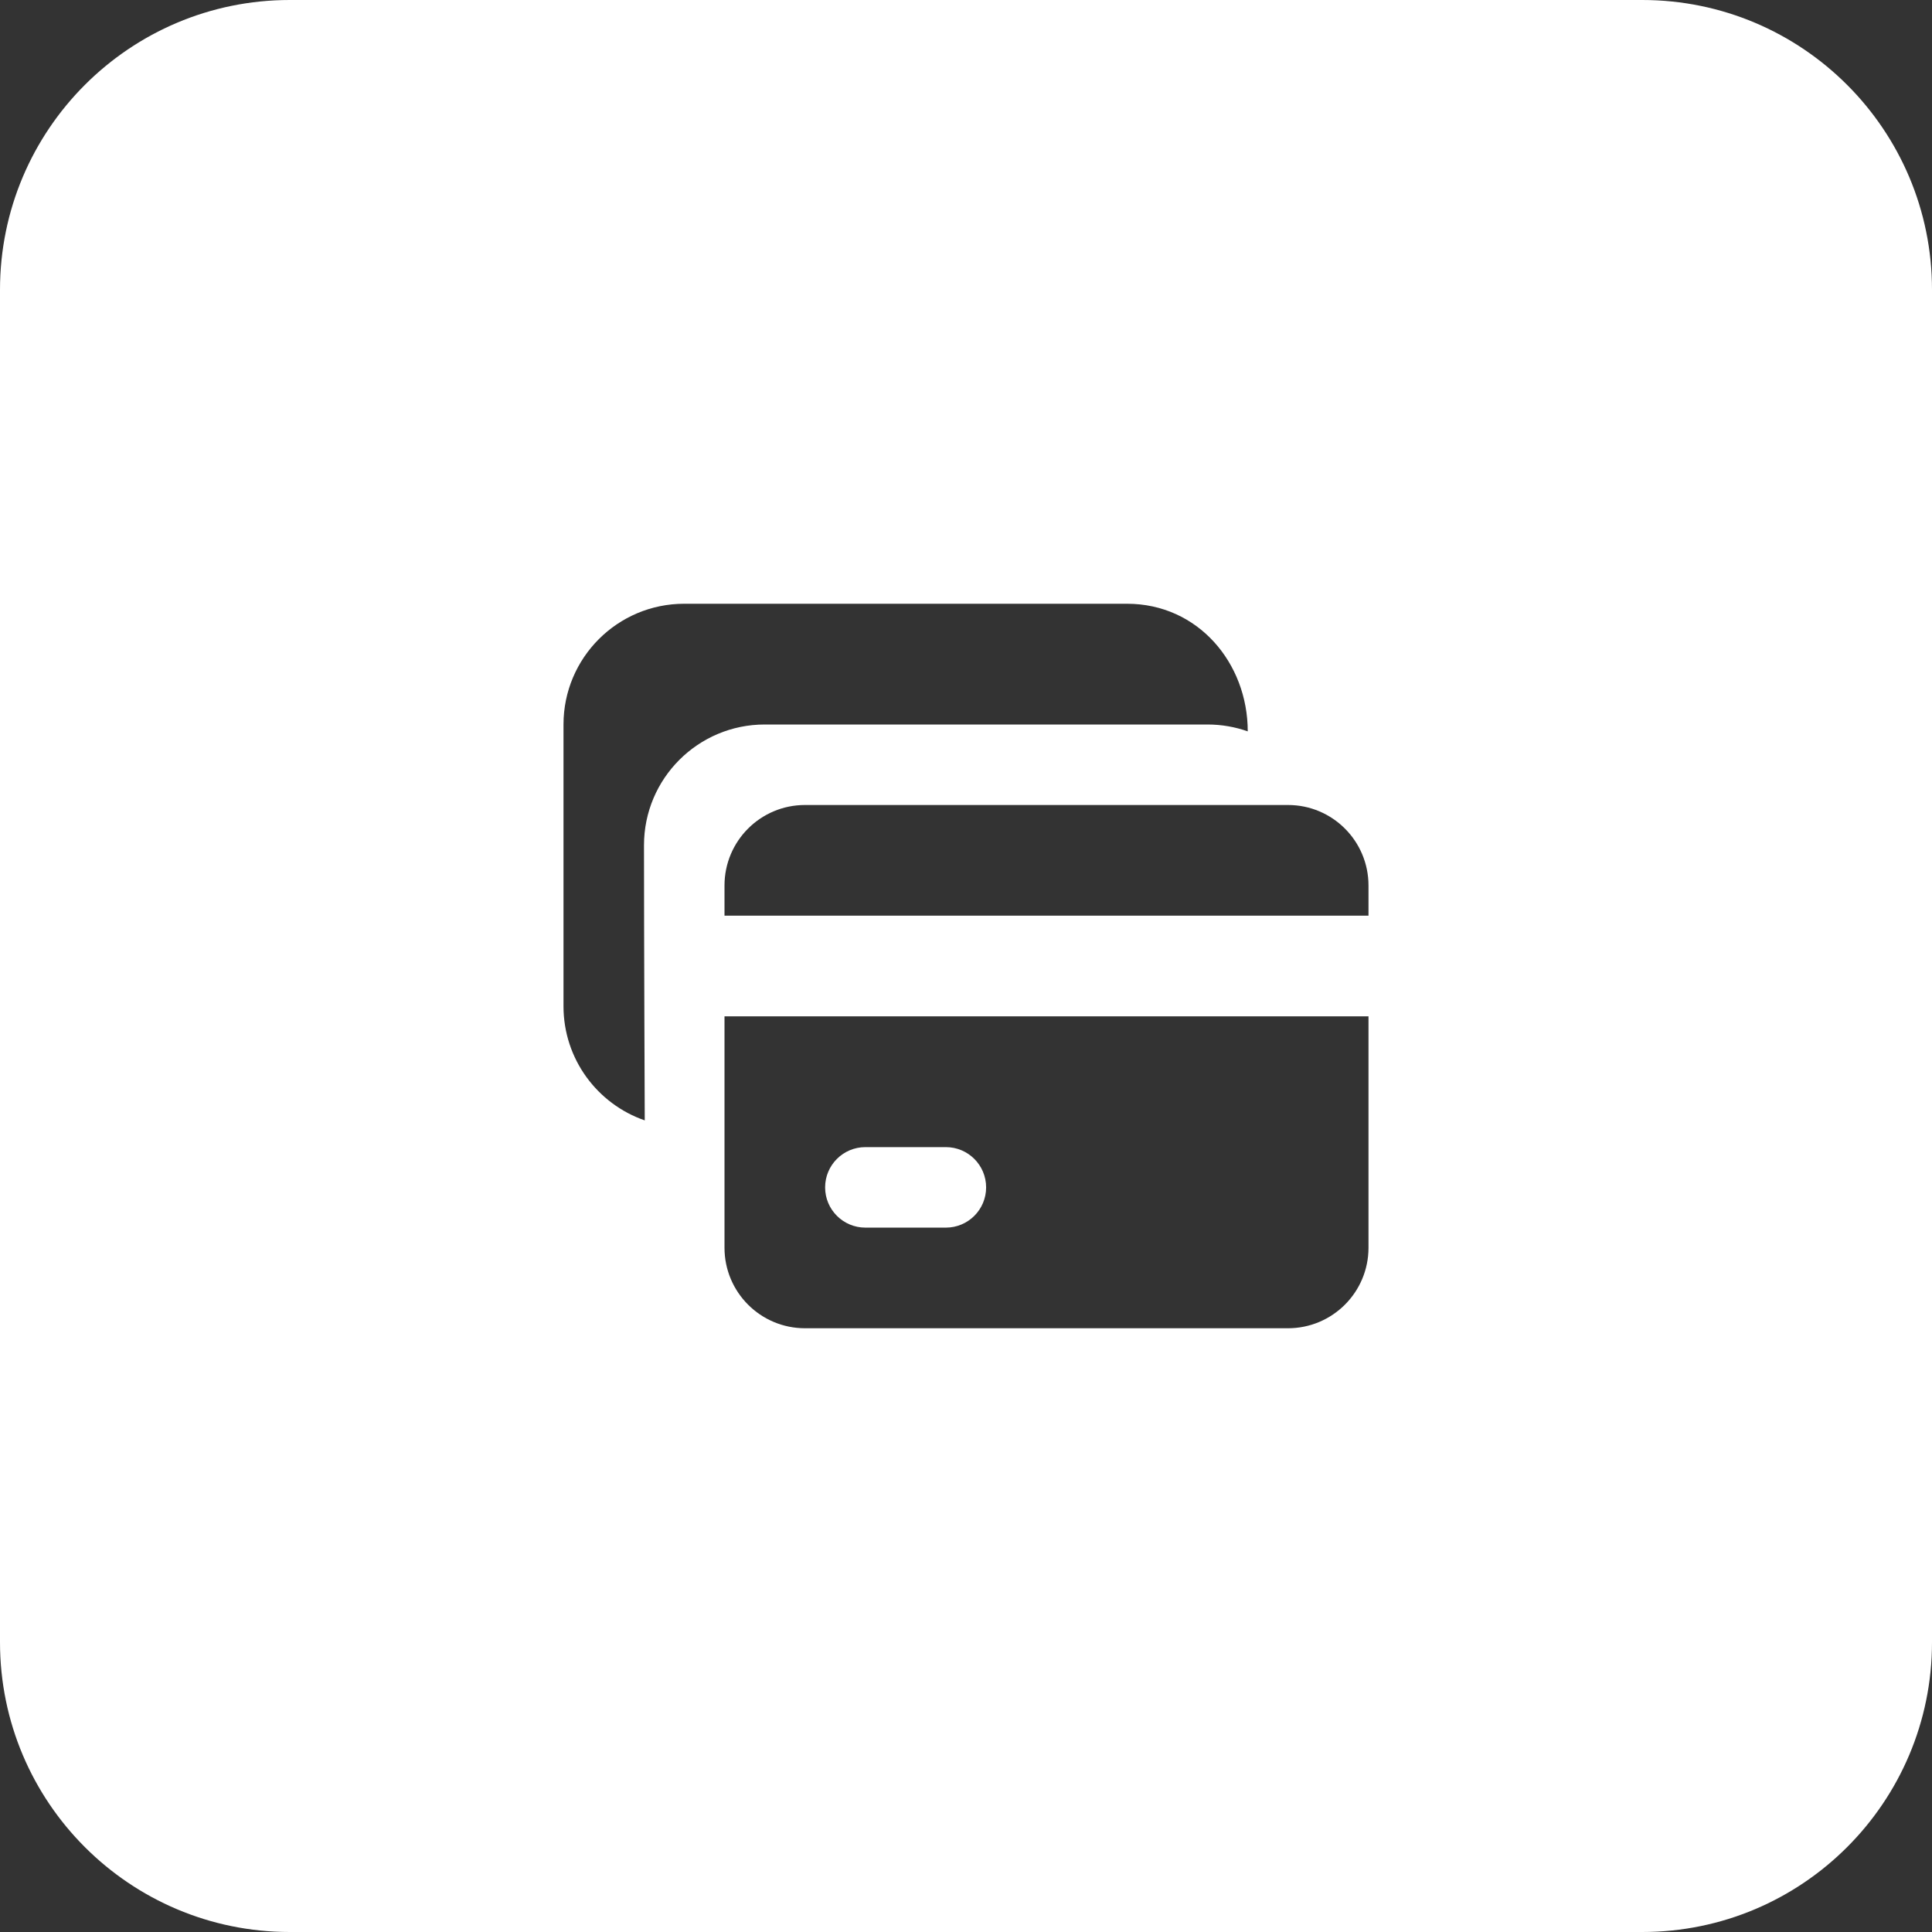
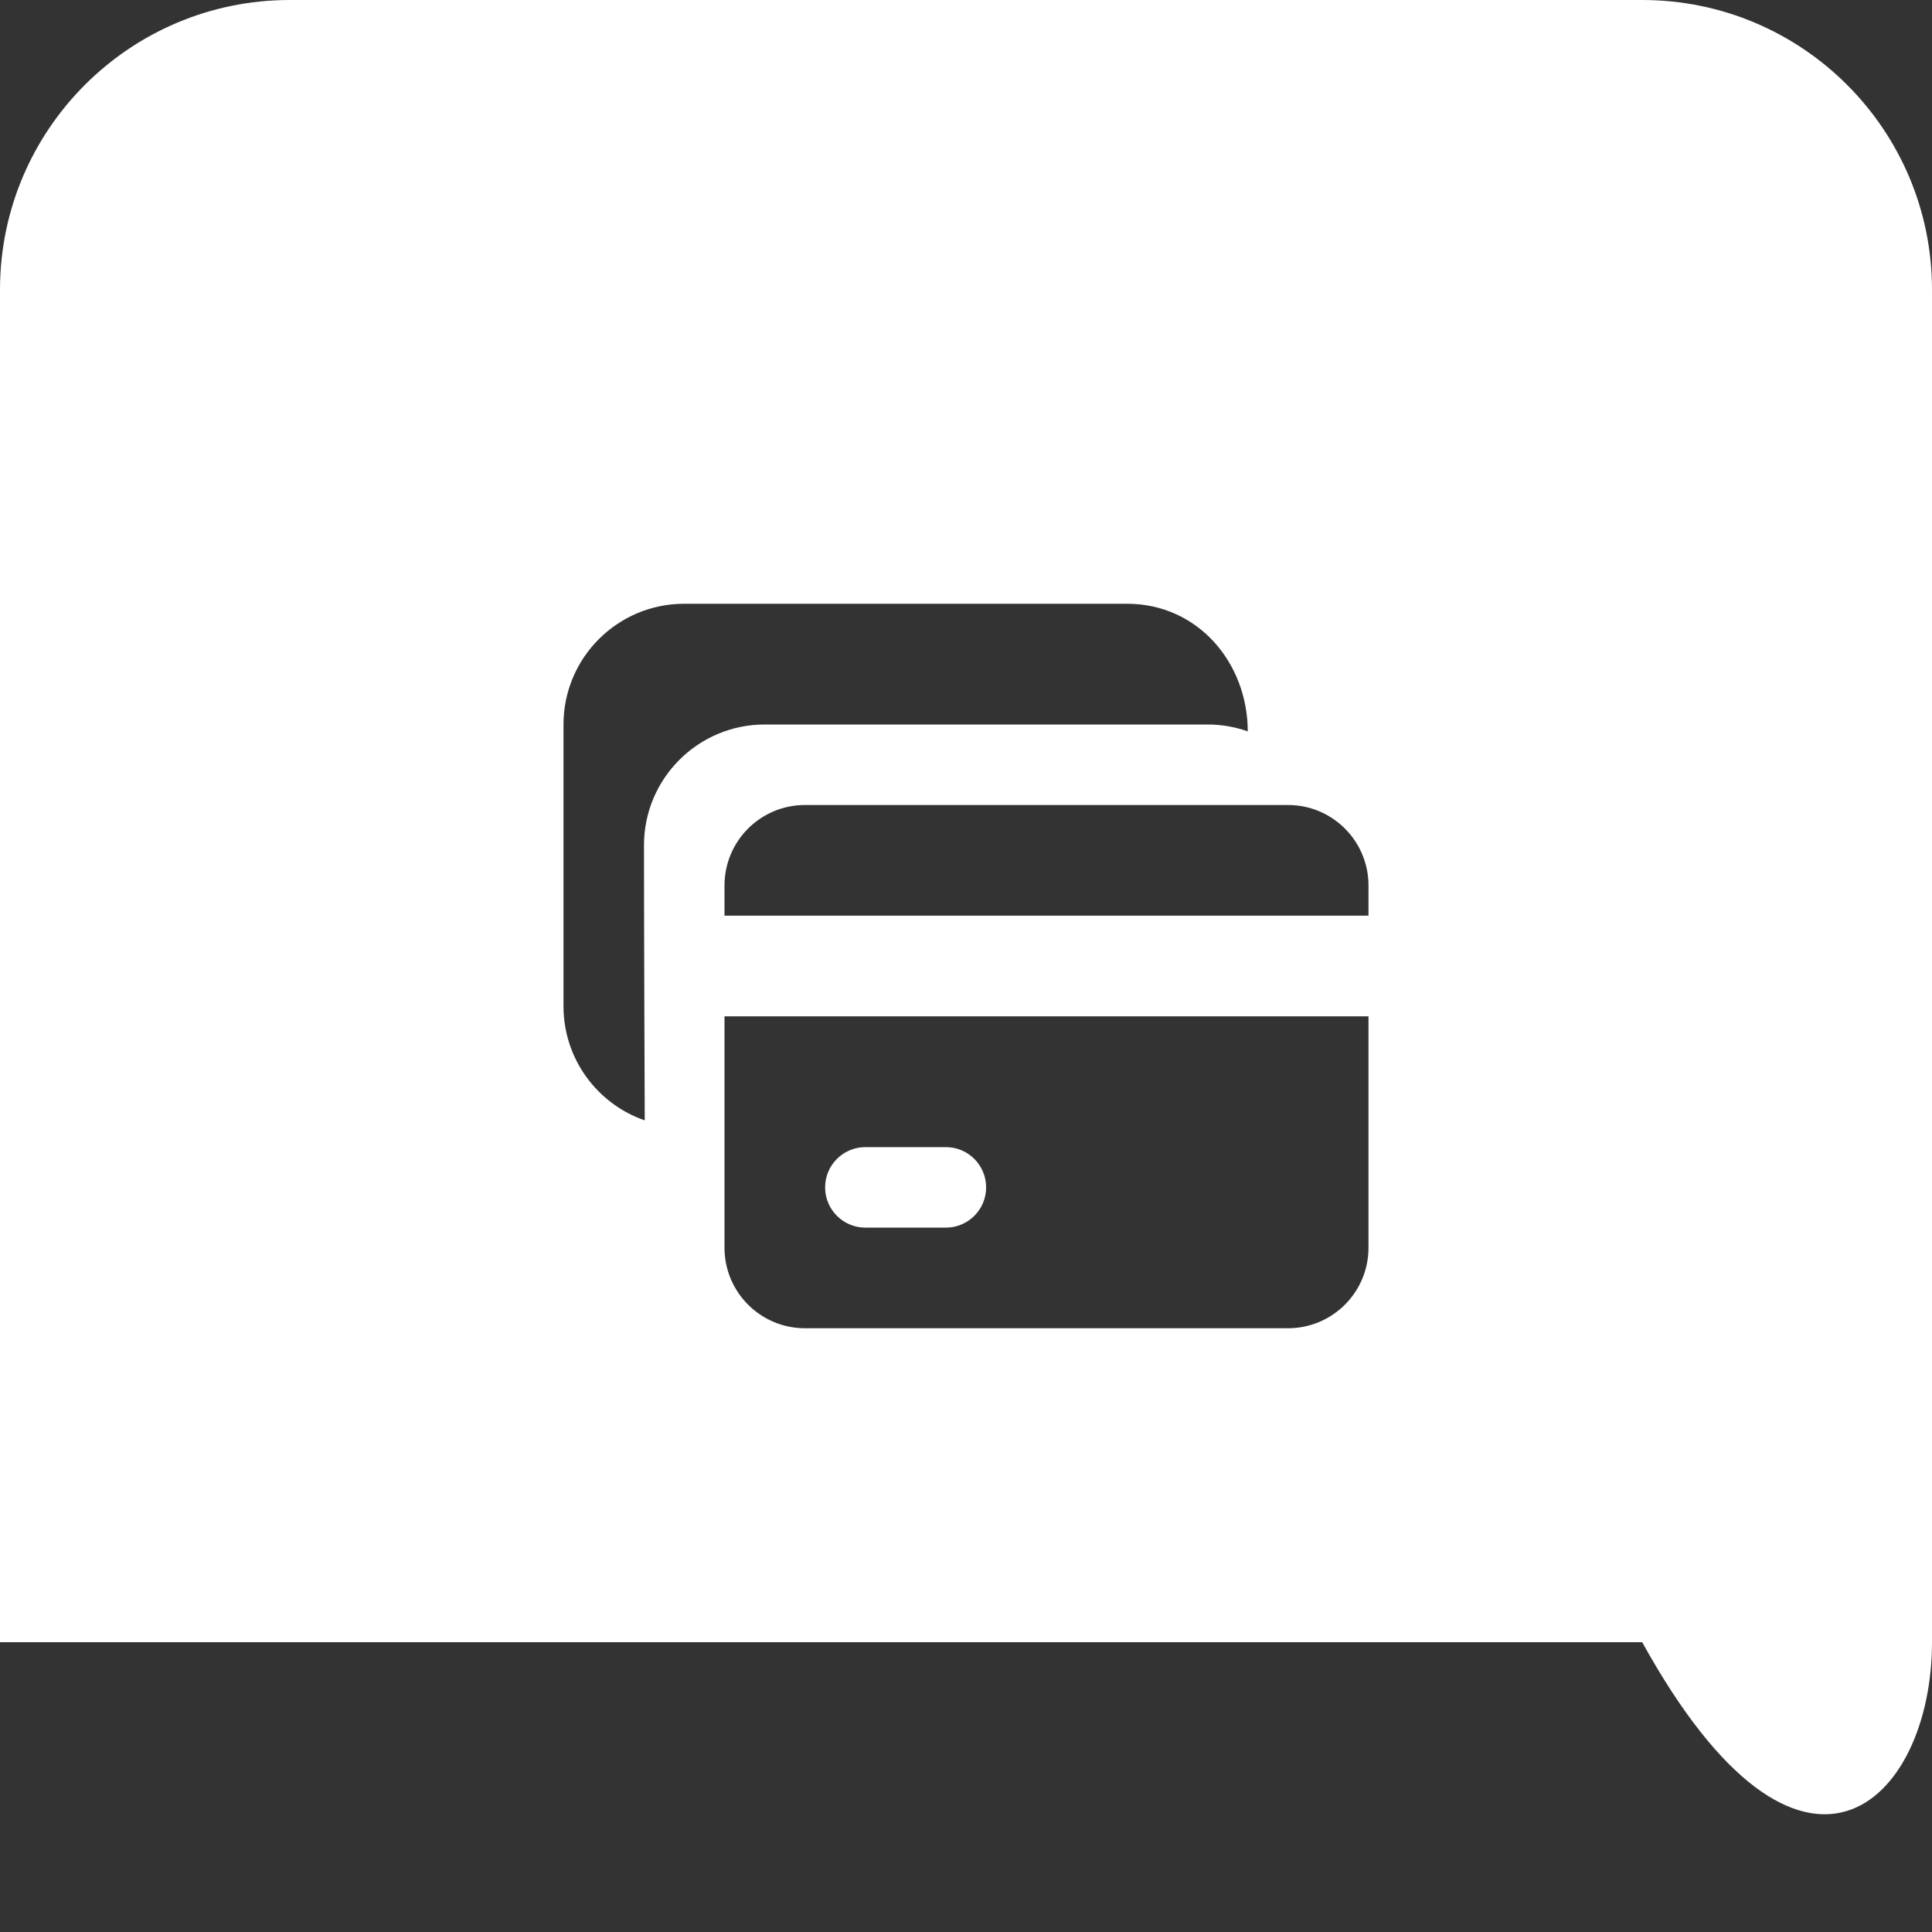
<svg xmlns="http://www.w3.org/2000/svg" width="200" height="200" viewBox="0 0 200 200" fill="none">
  <rect x="0" y="0" width="200" height="200" fill="#333333" stroke="none" />
-   <path fill-rule="evenodd" clip-rule="evenodd" d="M30 0C13.431 0 0 13.431 0 30V170C0 186.569 13.431 200 30 200H170C186.569 200 200 186.569 200 170V30C200 13.431 186.569 0 170 0H30ZM116.666 62.5H70.833C63.929 62.5 58.333 68.096 58.333 75V104.167C58.333 109.638 61.848 114.289 66.744 115.982C66.744 115.982 66.666 96.837 66.666 87.5C66.666 80.596 72.263 75 79.166 75H125C126.461 75 127.863 75.251 129.166 75.711C129.166 68.651 124.033 62.5 116.666 62.5ZM133.333 83.333C137.935 83.333 141.666 87.064 141.666 91.667V94.792H75V91.667C75 87.064 78.731 83.333 83.333 83.333H133.333ZM141.666 105.208H75V129.167C75 133.769 78.731 137.5 83.333 137.5H133.333C137.935 137.5 141.666 133.769 141.666 129.167V105.208ZM85.416 122.917C85.416 120.615 87.282 118.75 89.583 118.75H97.916C100.218 118.75 102.083 120.615 102.083 122.917C102.083 125.218 100.218 127.083 97.916 127.083H89.583C87.282 127.083 85.416 125.218 85.416 122.917Z" fill="white" />
+   <path fill-rule="evenodd" clip-rule="evenodd" d="M30 0C13.431 0 0 13.431 0 30V170H170C186.569 200 200 186.569 200 170V30C200 13.431 186.569 0 170 0H30ZM116.666 62.5H70.833C63.929 62.5 58.333 68.096 58.333 75V104.167C58.333 109.638 61.848 114.289 66.744 115.982C66.744 115.982 66.666 96.837 66.666 87.5C66.666 80.596 72.263 75 79.166 75H125C126.461 75 127.863 75.251 129.166 75.711C129.166 68.651 124.033 62.5 116.666 62.5ZM133.333 83.333C137.935 83.333 141.666 87.064 141.666 91.667V94.792H75V91.667C75 87.064 78.731 83.333 83.333 83.333H133.333ZM141.666 105.208H75V129.167C75 133.769 78.731 137.5 83.333 137.5H133.333C137.935 137.5 141.666 133.769 141.666 129.167V105.208ZM85.416 122.917C85.416 120.615 87.282 118.75 89.583 118.75H97.916C100.218 118.75 102.083 120.615 102.083 122.917C102.083 125.218 100.218 127.083 97.916 127.083H89.583C87.282 127.083 85.416 125.218 85.416 122.917Z" fill="white" />
</svg>